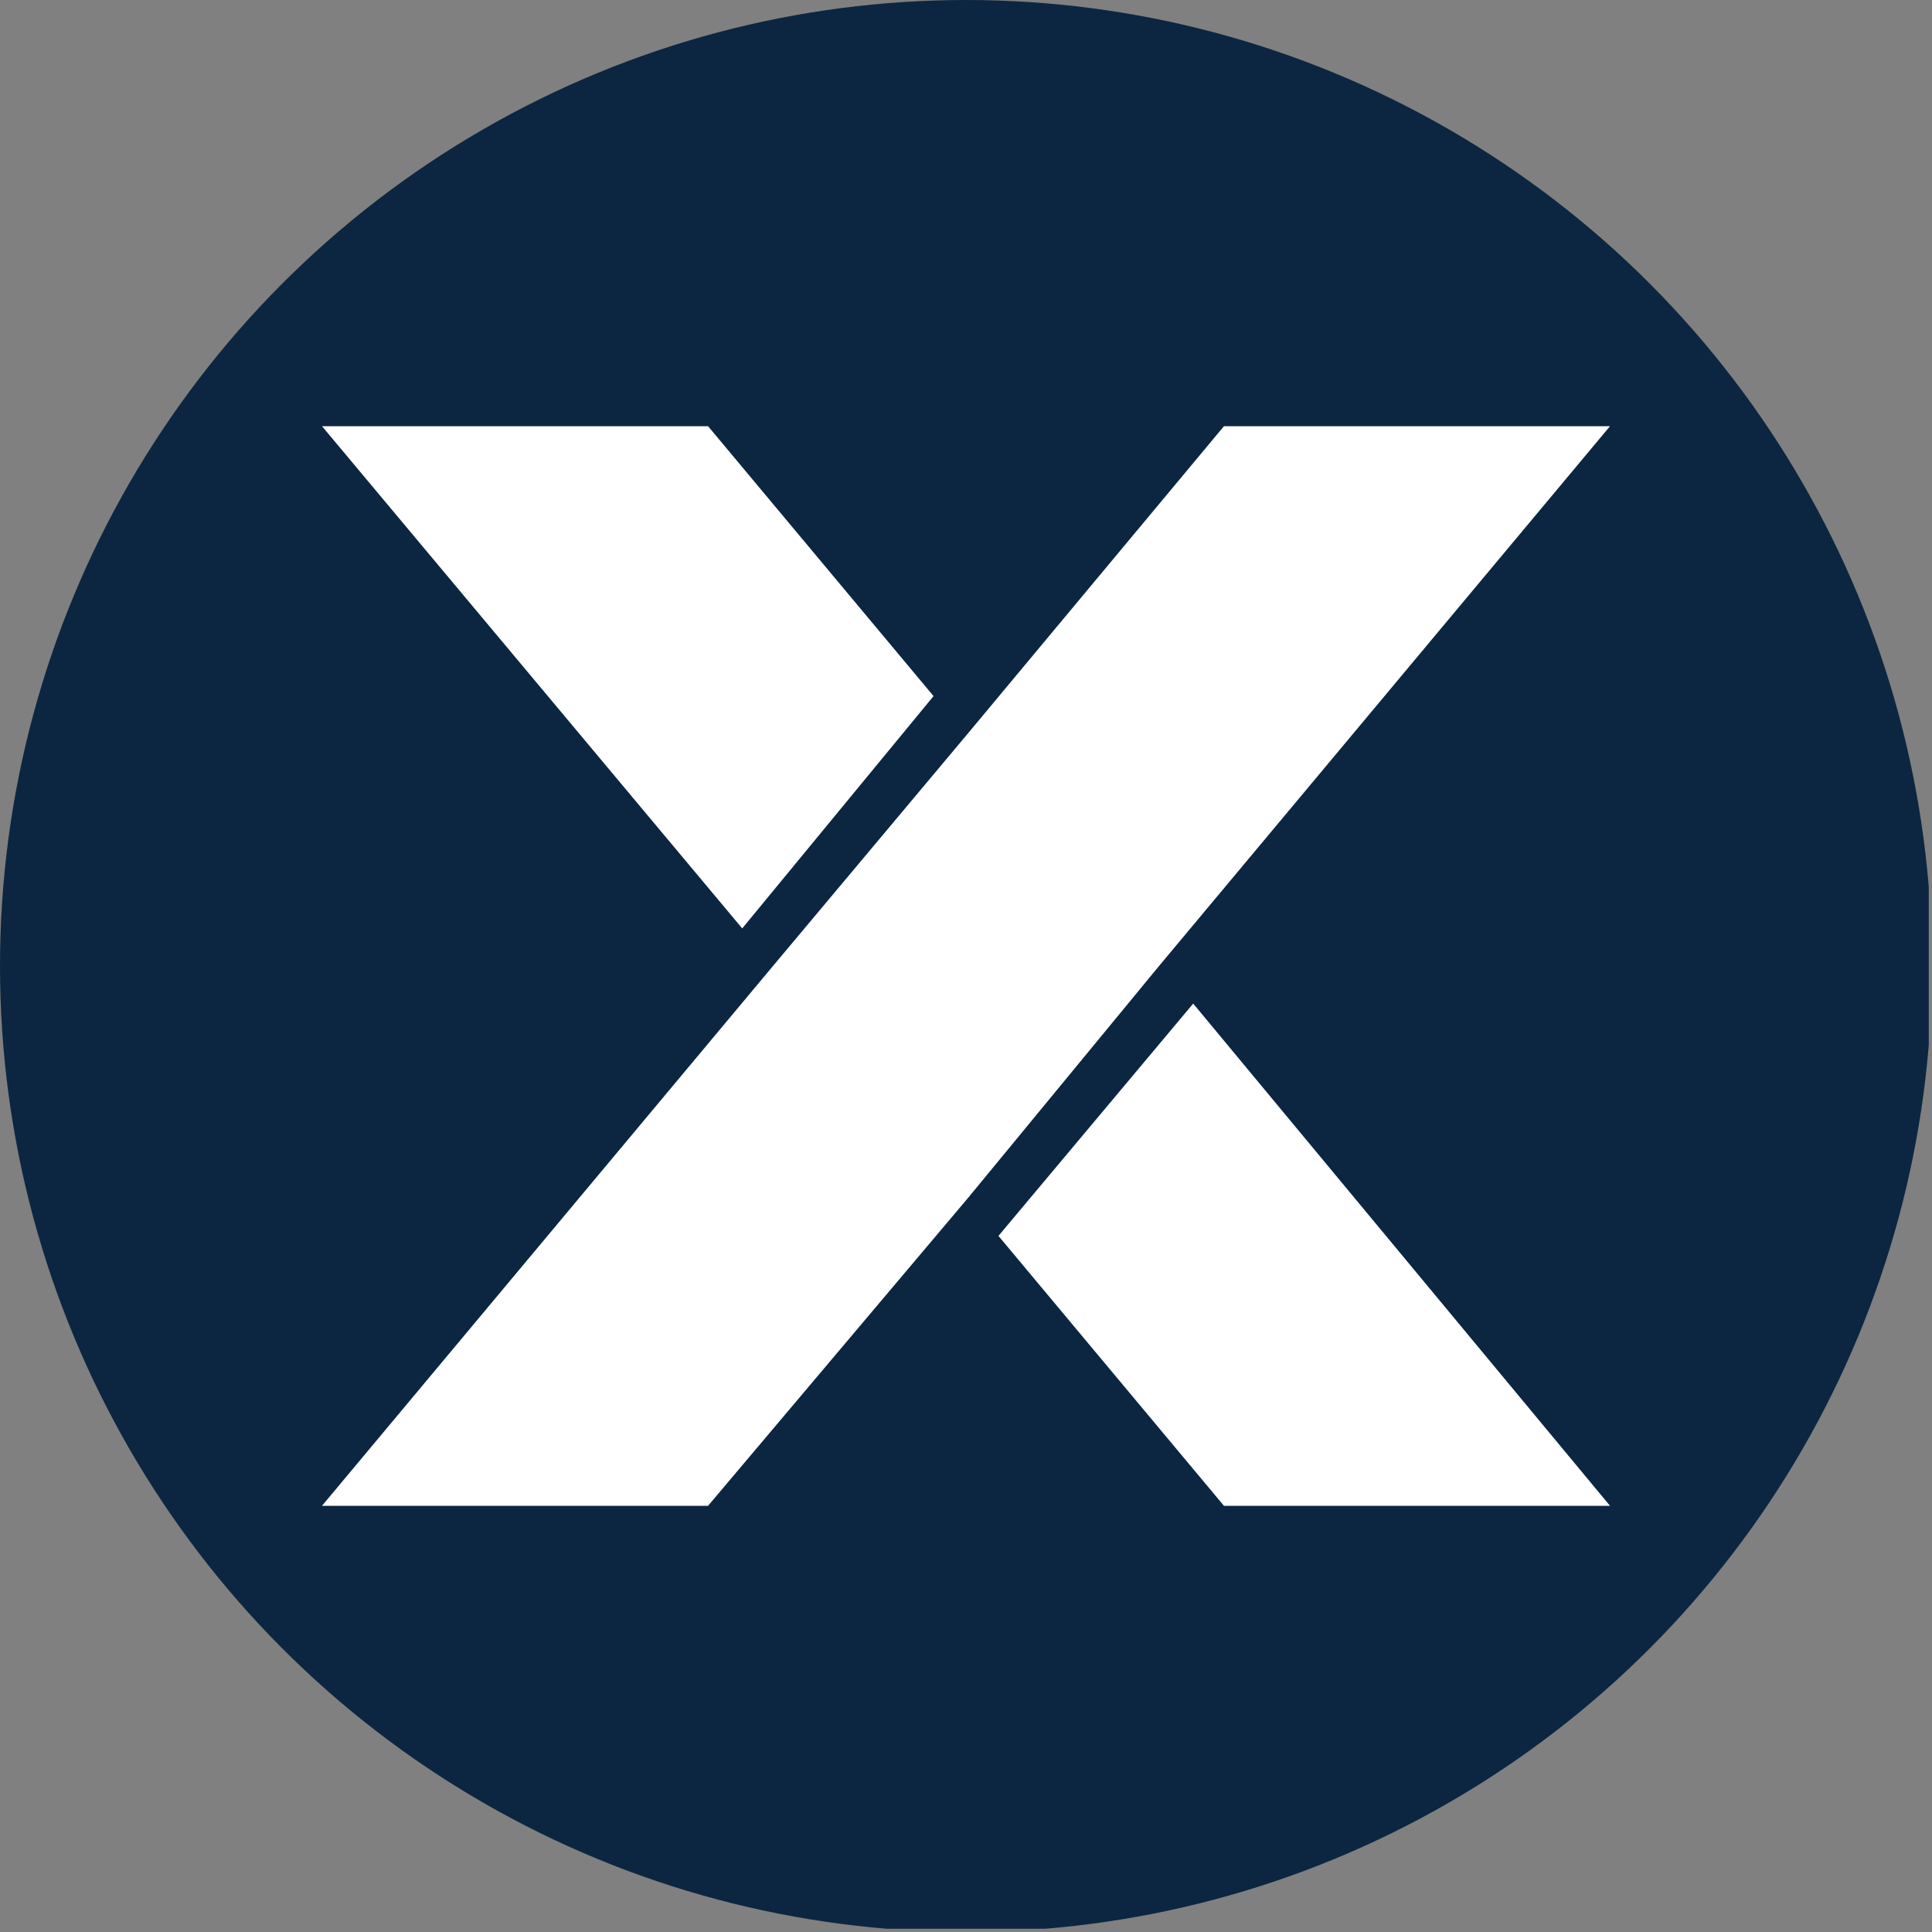
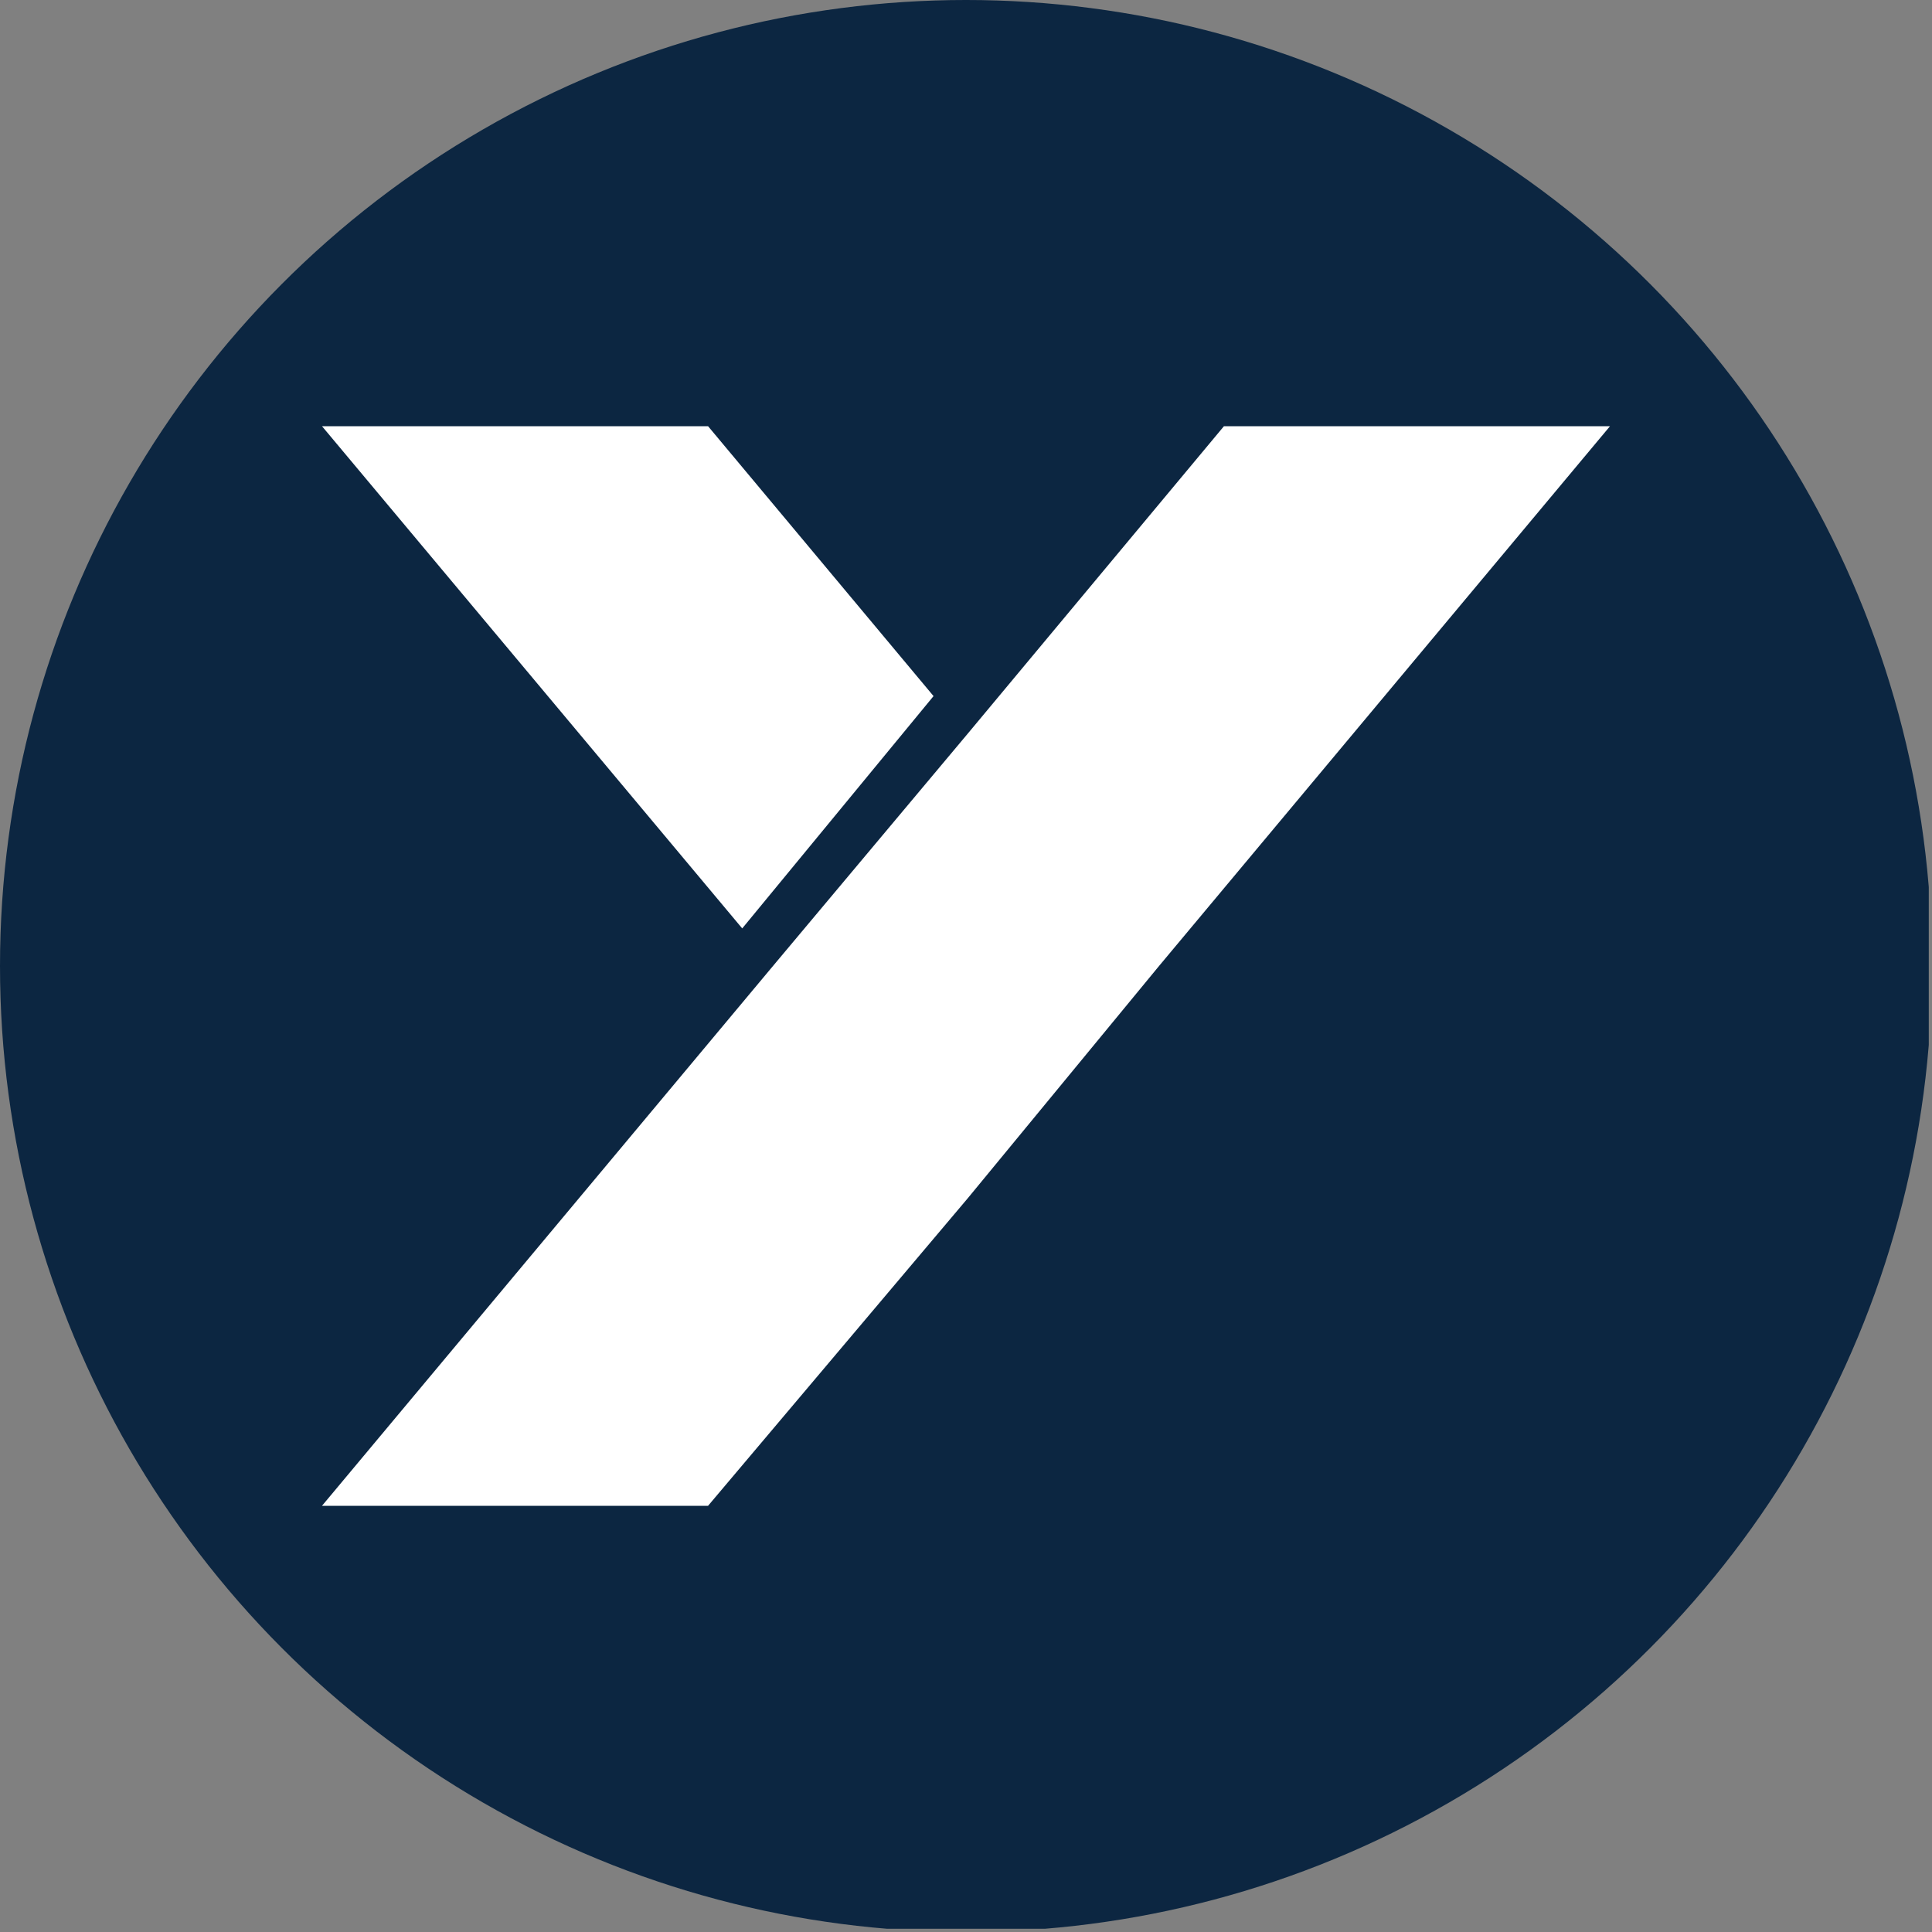
<svg xmlns="http://www.w3.org/2000/svg" viewBox="0 0 300 300" width="300" height="300">
  <rect x="0" y="0" width="300" height="300" fill="#808080" stroke="none" />
  <defs>
    <clipPath id="bz_circular_clip">
      <circle cx="150.0" cy="150.0" r="150.0" />
    </clipPath>
  </defs>
  <g clip-path="url(#bz_circular_clip)">
    <rect x="-0.5" y="-0.5" width="300" height="300" fill="#0c2641" />
    <g>
      <polygon points="250 66.18 179.973 150 150.265 186.074 109.947 233.82 50 233.82 120.027 150 150.265 113.926 190.053 66.18 250 66.18" fill="#fff" />
      <polygon points="144.96 108.09 115.252 144.164 50 66.18 109.947 66.18 144.96 108.09" fill="#fff" />
-       <polygon points="250 233.82 190.053 233.82 155.04 191.91 185.279 155.836 250 233.82" fill="#fff" />
    </g>
  </g>
</svg>